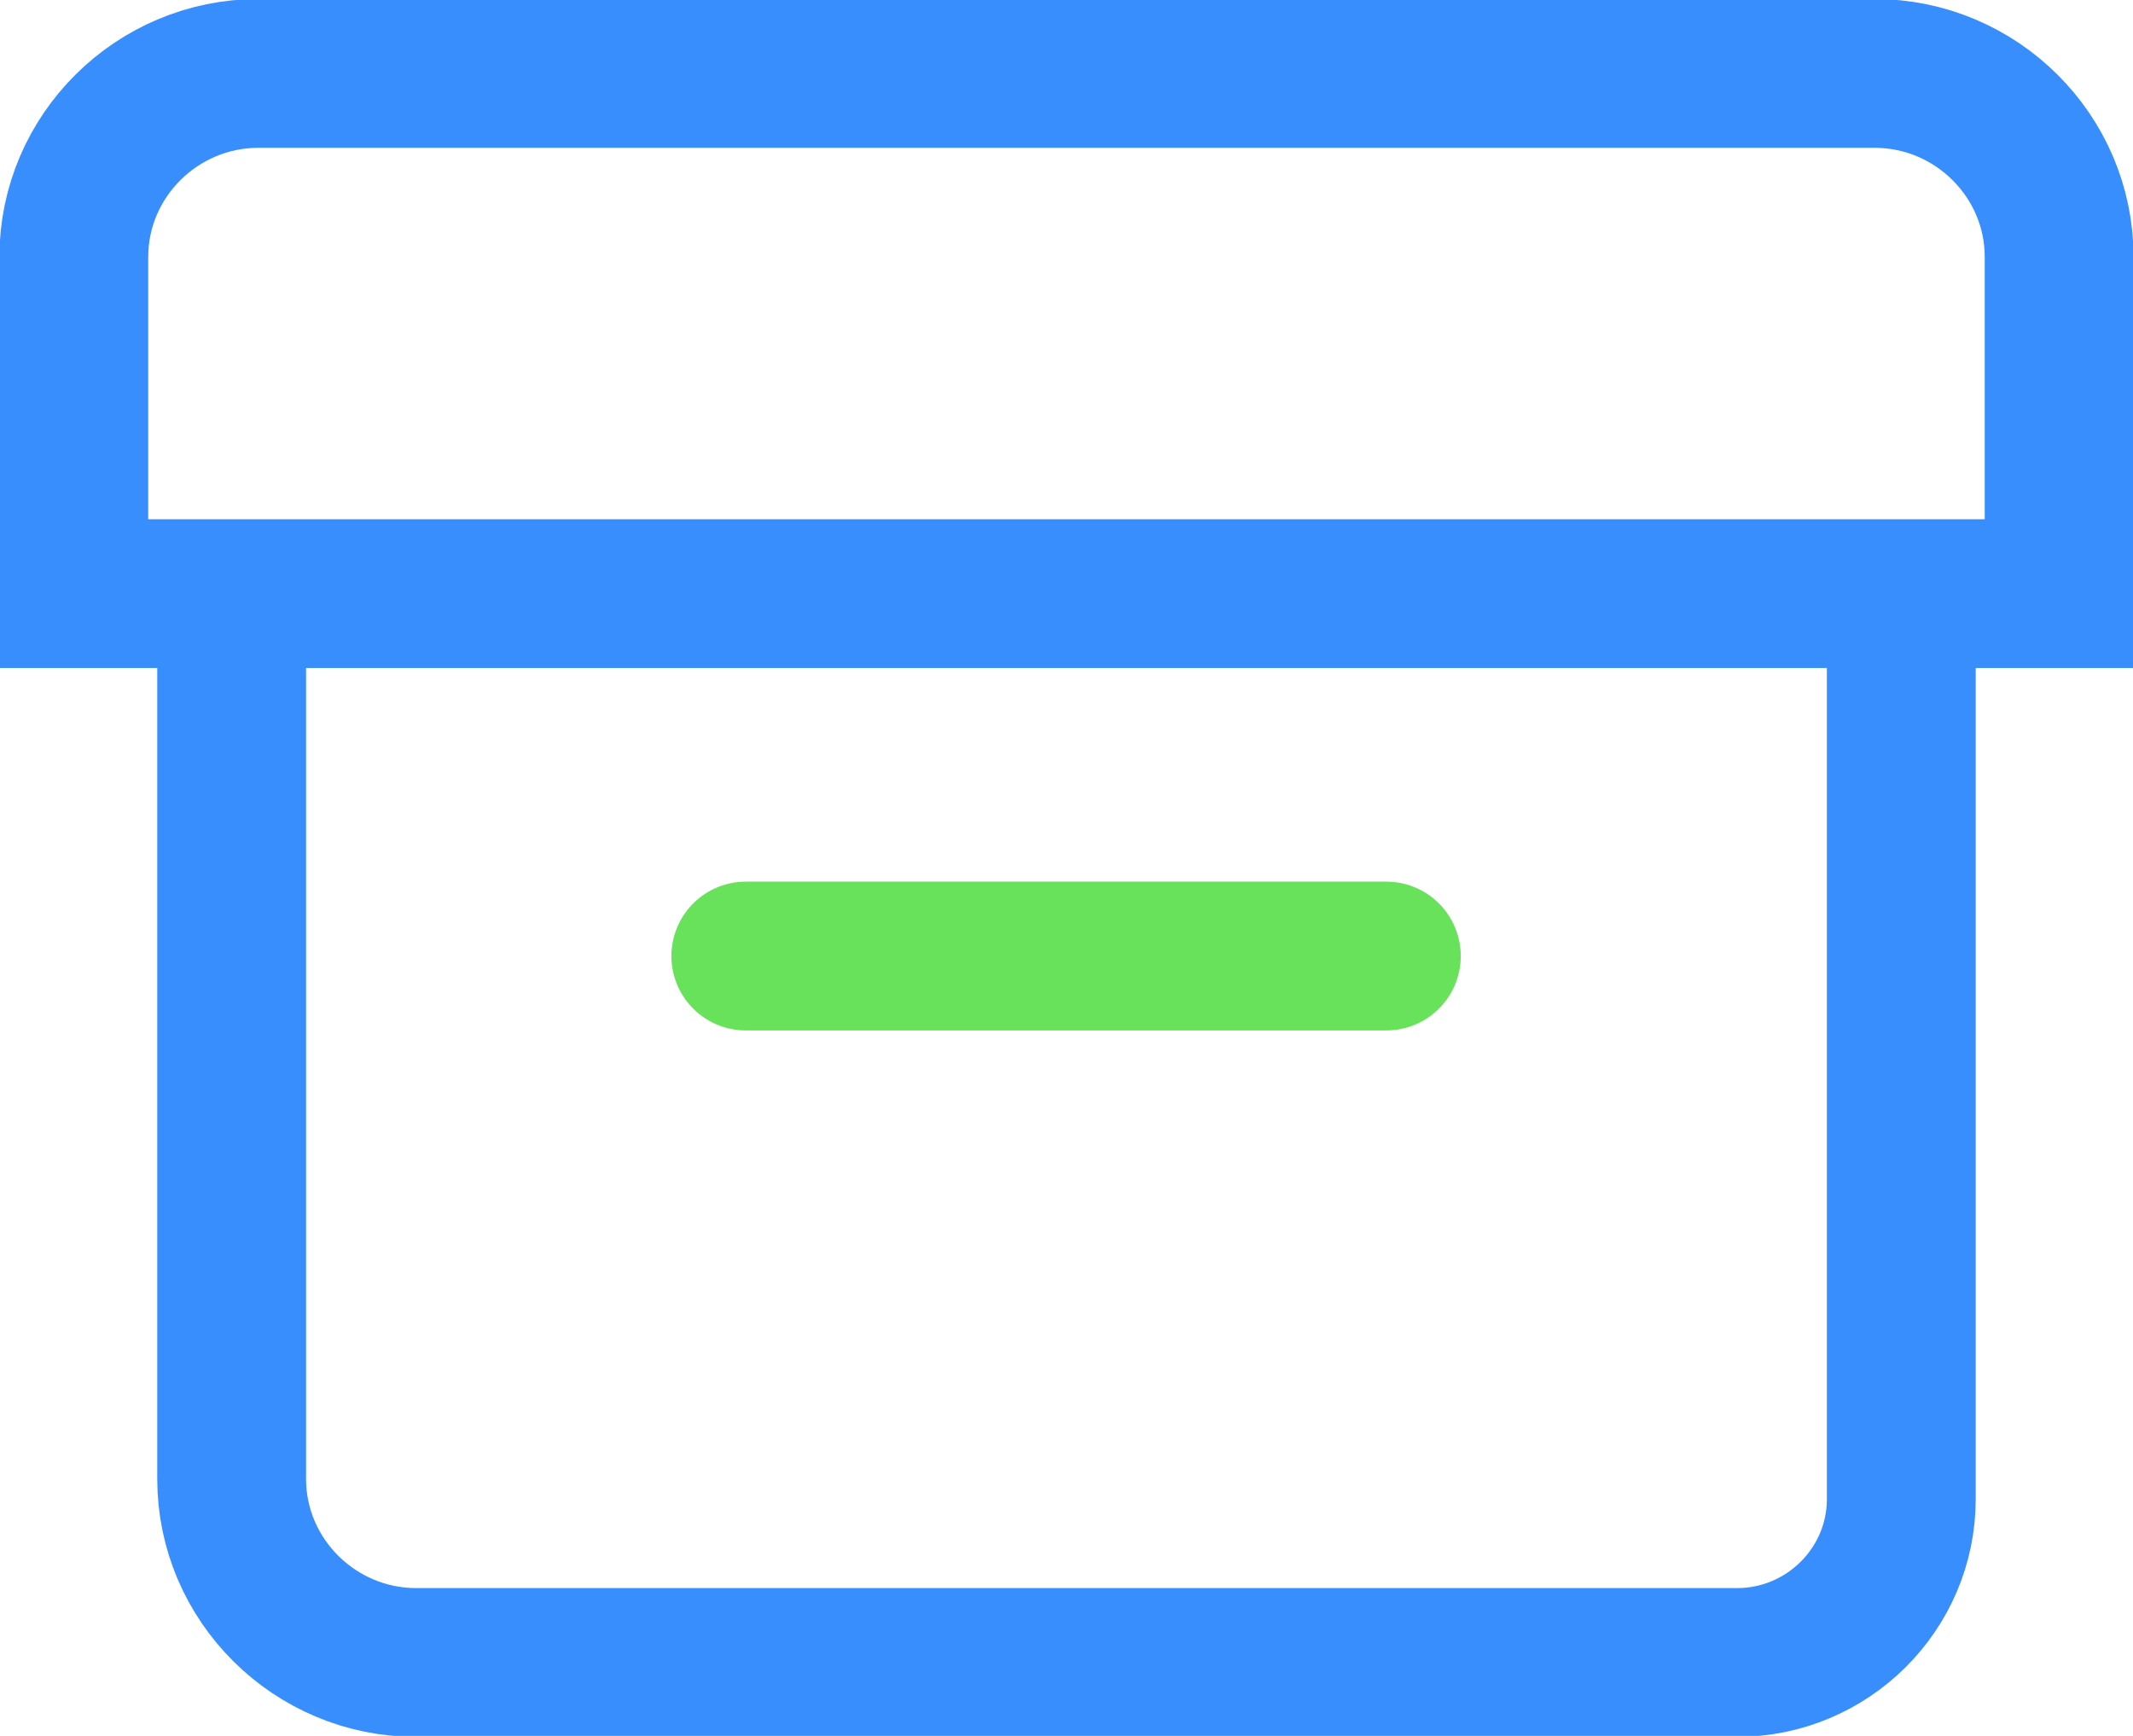
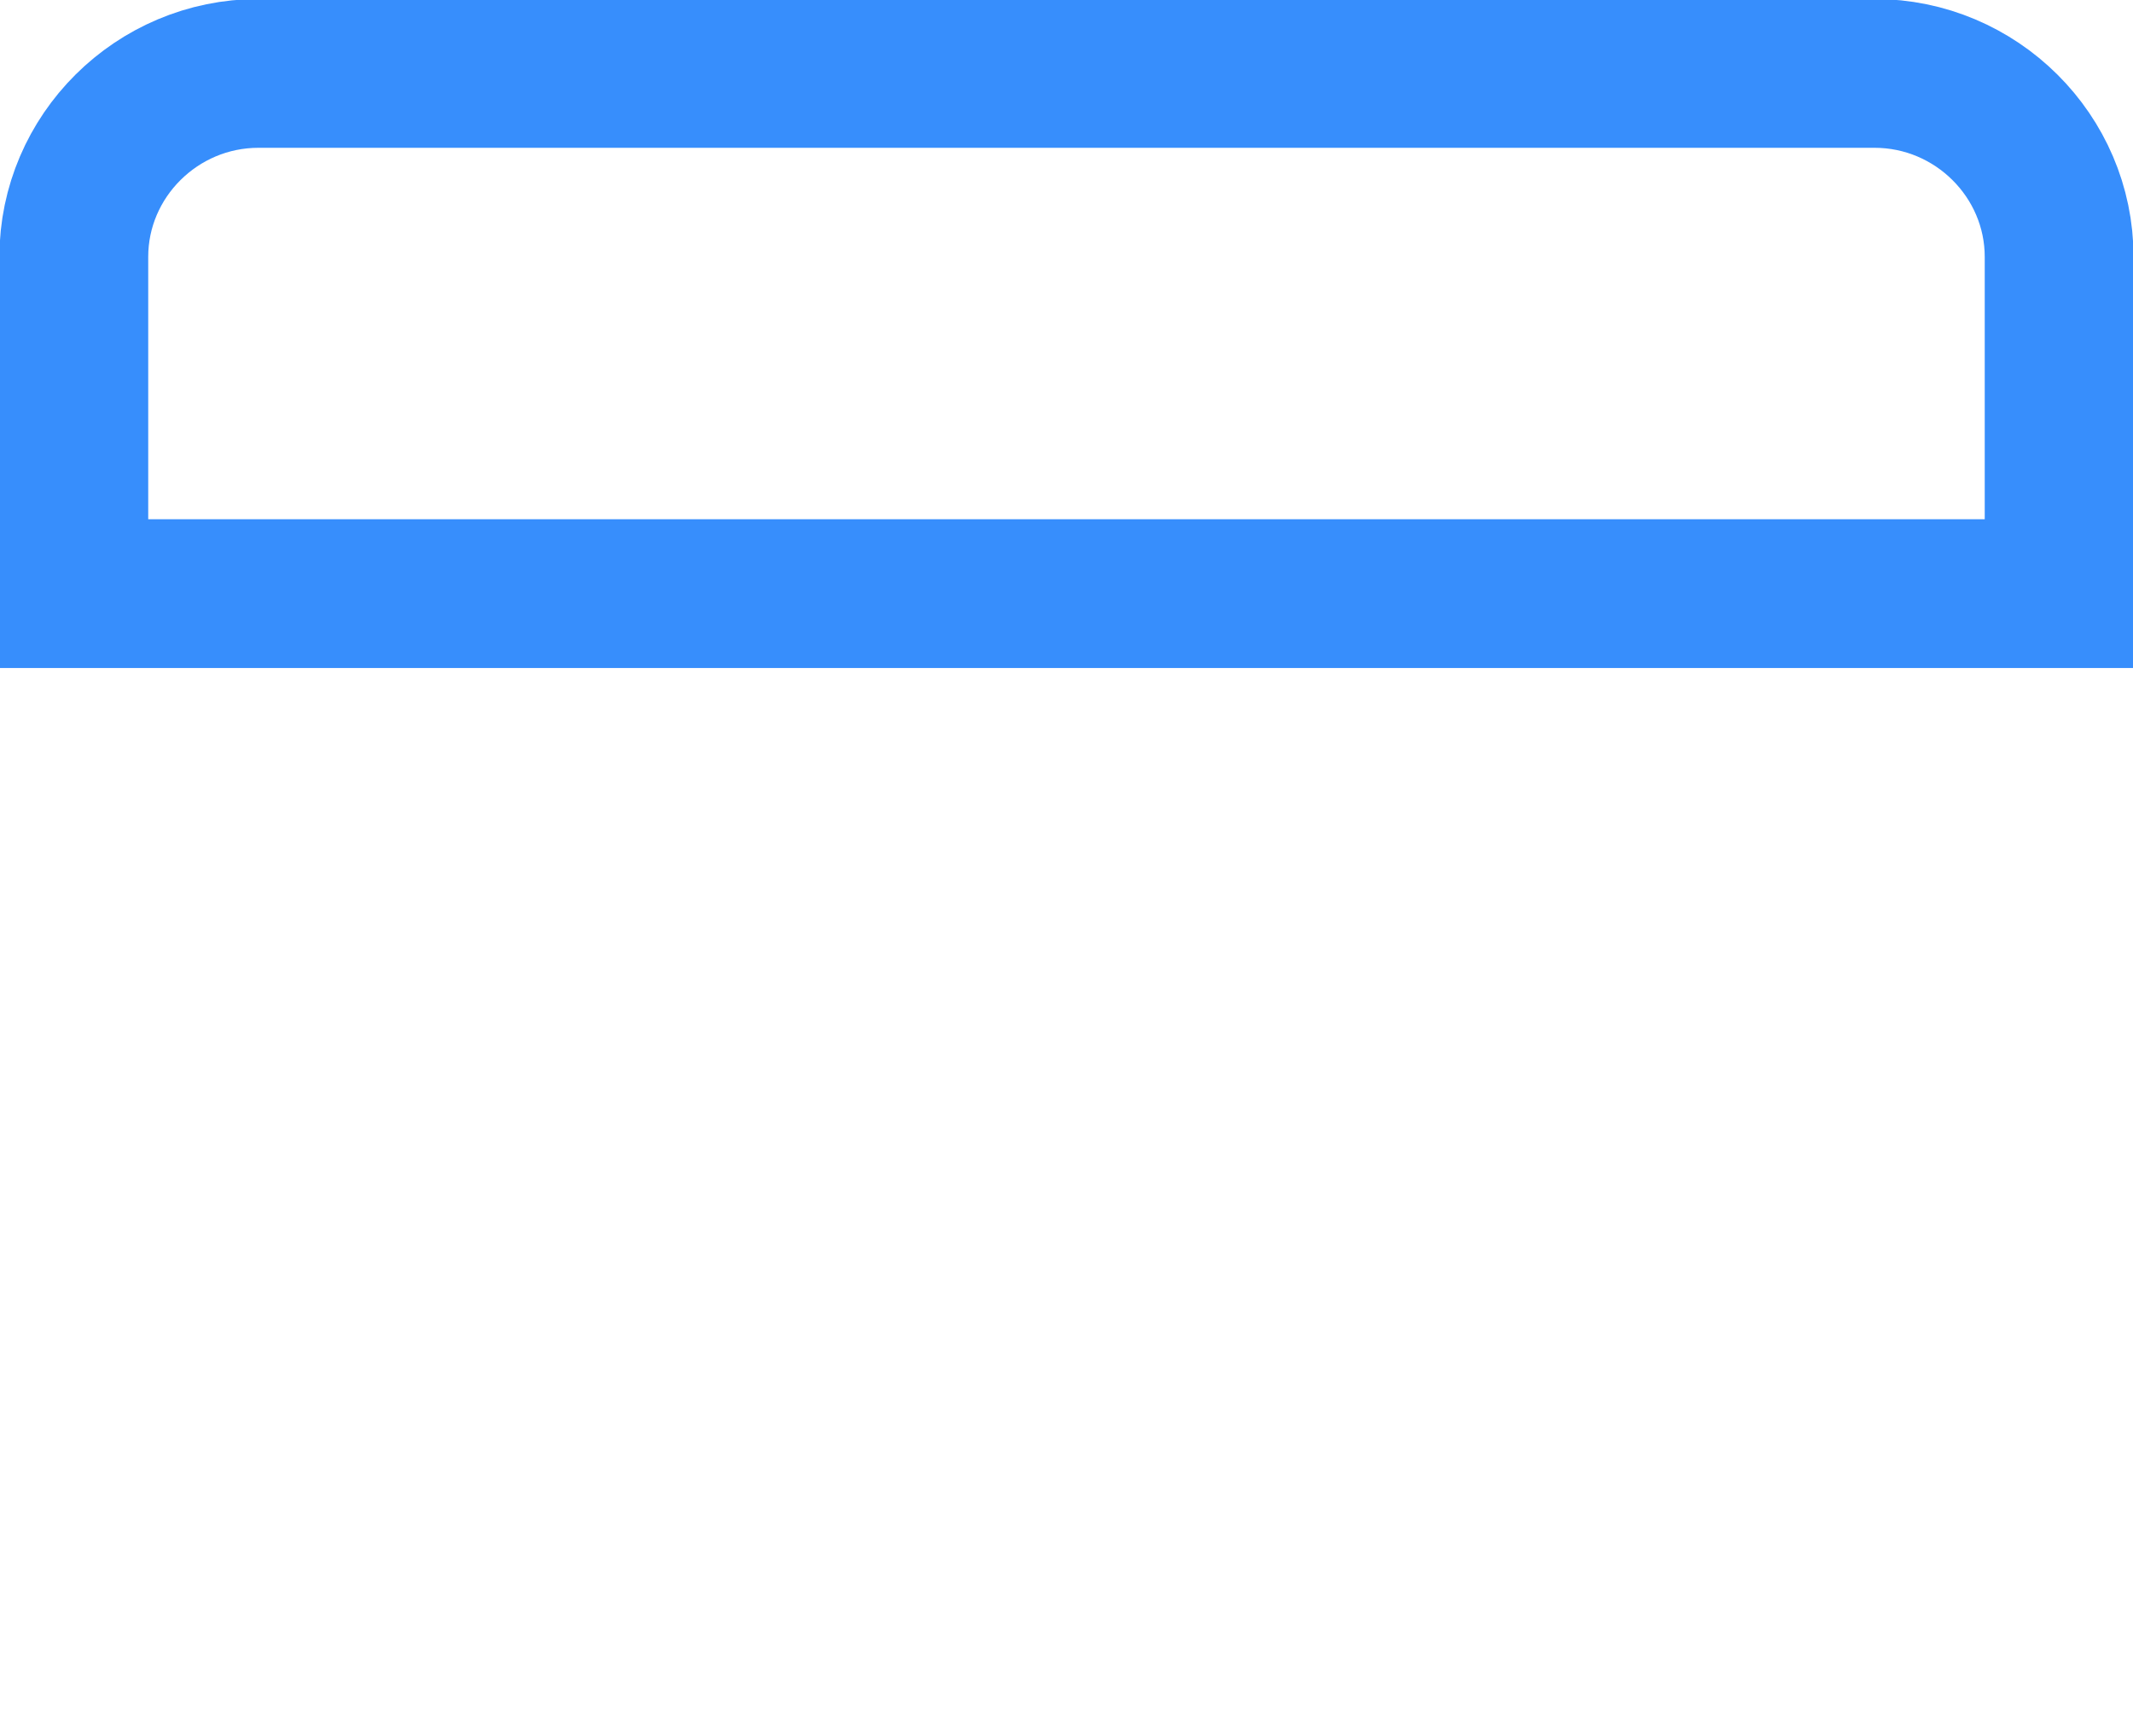
<svg xmlns="http://www.w3.org/2000/svg" width="43" height="35" viewBox="0 0 43 35" fill="none">
  <g clip-path="url(#clip0_2309_27911)">
-     <path d="M38.329 12V30.227C38.329 32.04 36.841 33.52 35.017 33.52H8.391C6.345 33.52 4.67 31.855 4.67 29.82V12" stroke="#378EFC" stroke-width="3" stroke-miterlimit="10" stroke-linecap="round" />
-     <path d="M15.035 19.276H27.948" stroke="#68E25B" stroke-width="3" stroke-miterlimit="10" stroke-linecap="round" />
    <path d="M5.21 1.48H37.79C39.837 1.48 41.511 3.145 41.511 5.18V11.969H1.488V5.18C1.488 3.145 3.163 1.48 5.21 1.48Z" stroke="#378EFC" stroke-width="3" stroke-miterlimit="10" stroke-linecap="round" />
  </g>
  <defs>
    <clipPath id="clip0_2309_27911">
      <rect width="43" height="35" fill="white" />
    </clipPath>
  </defs>
</svg>